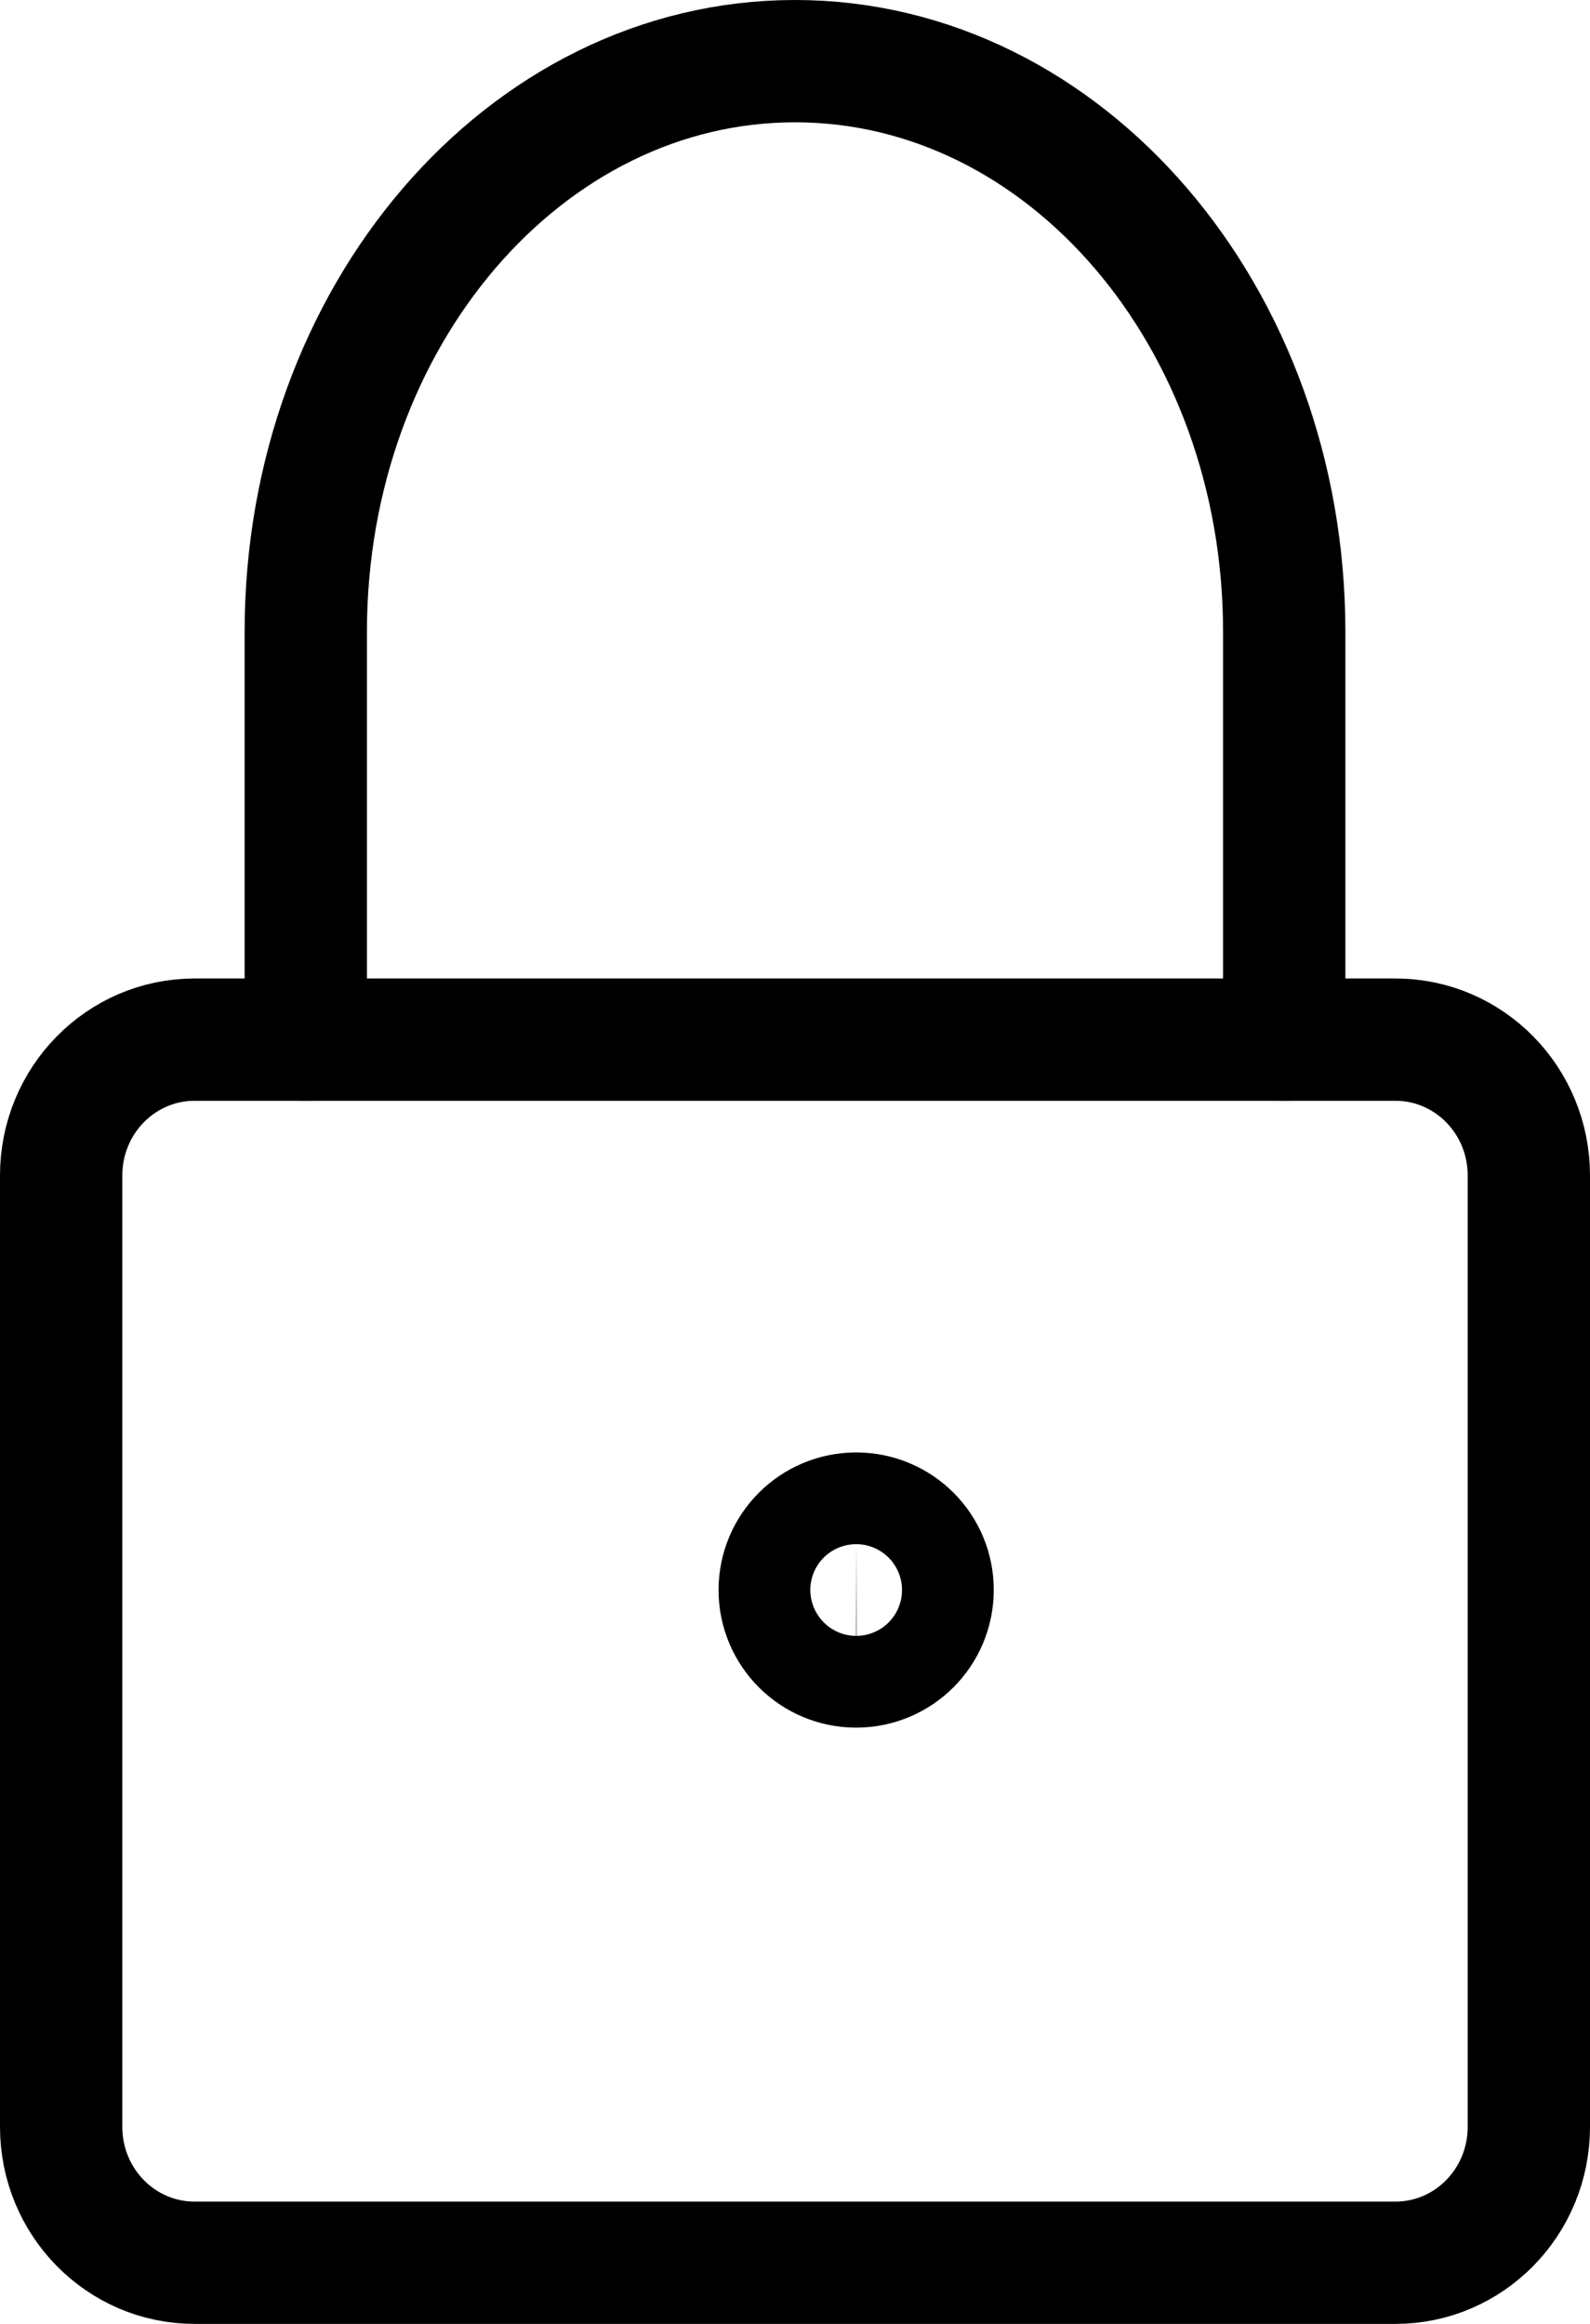
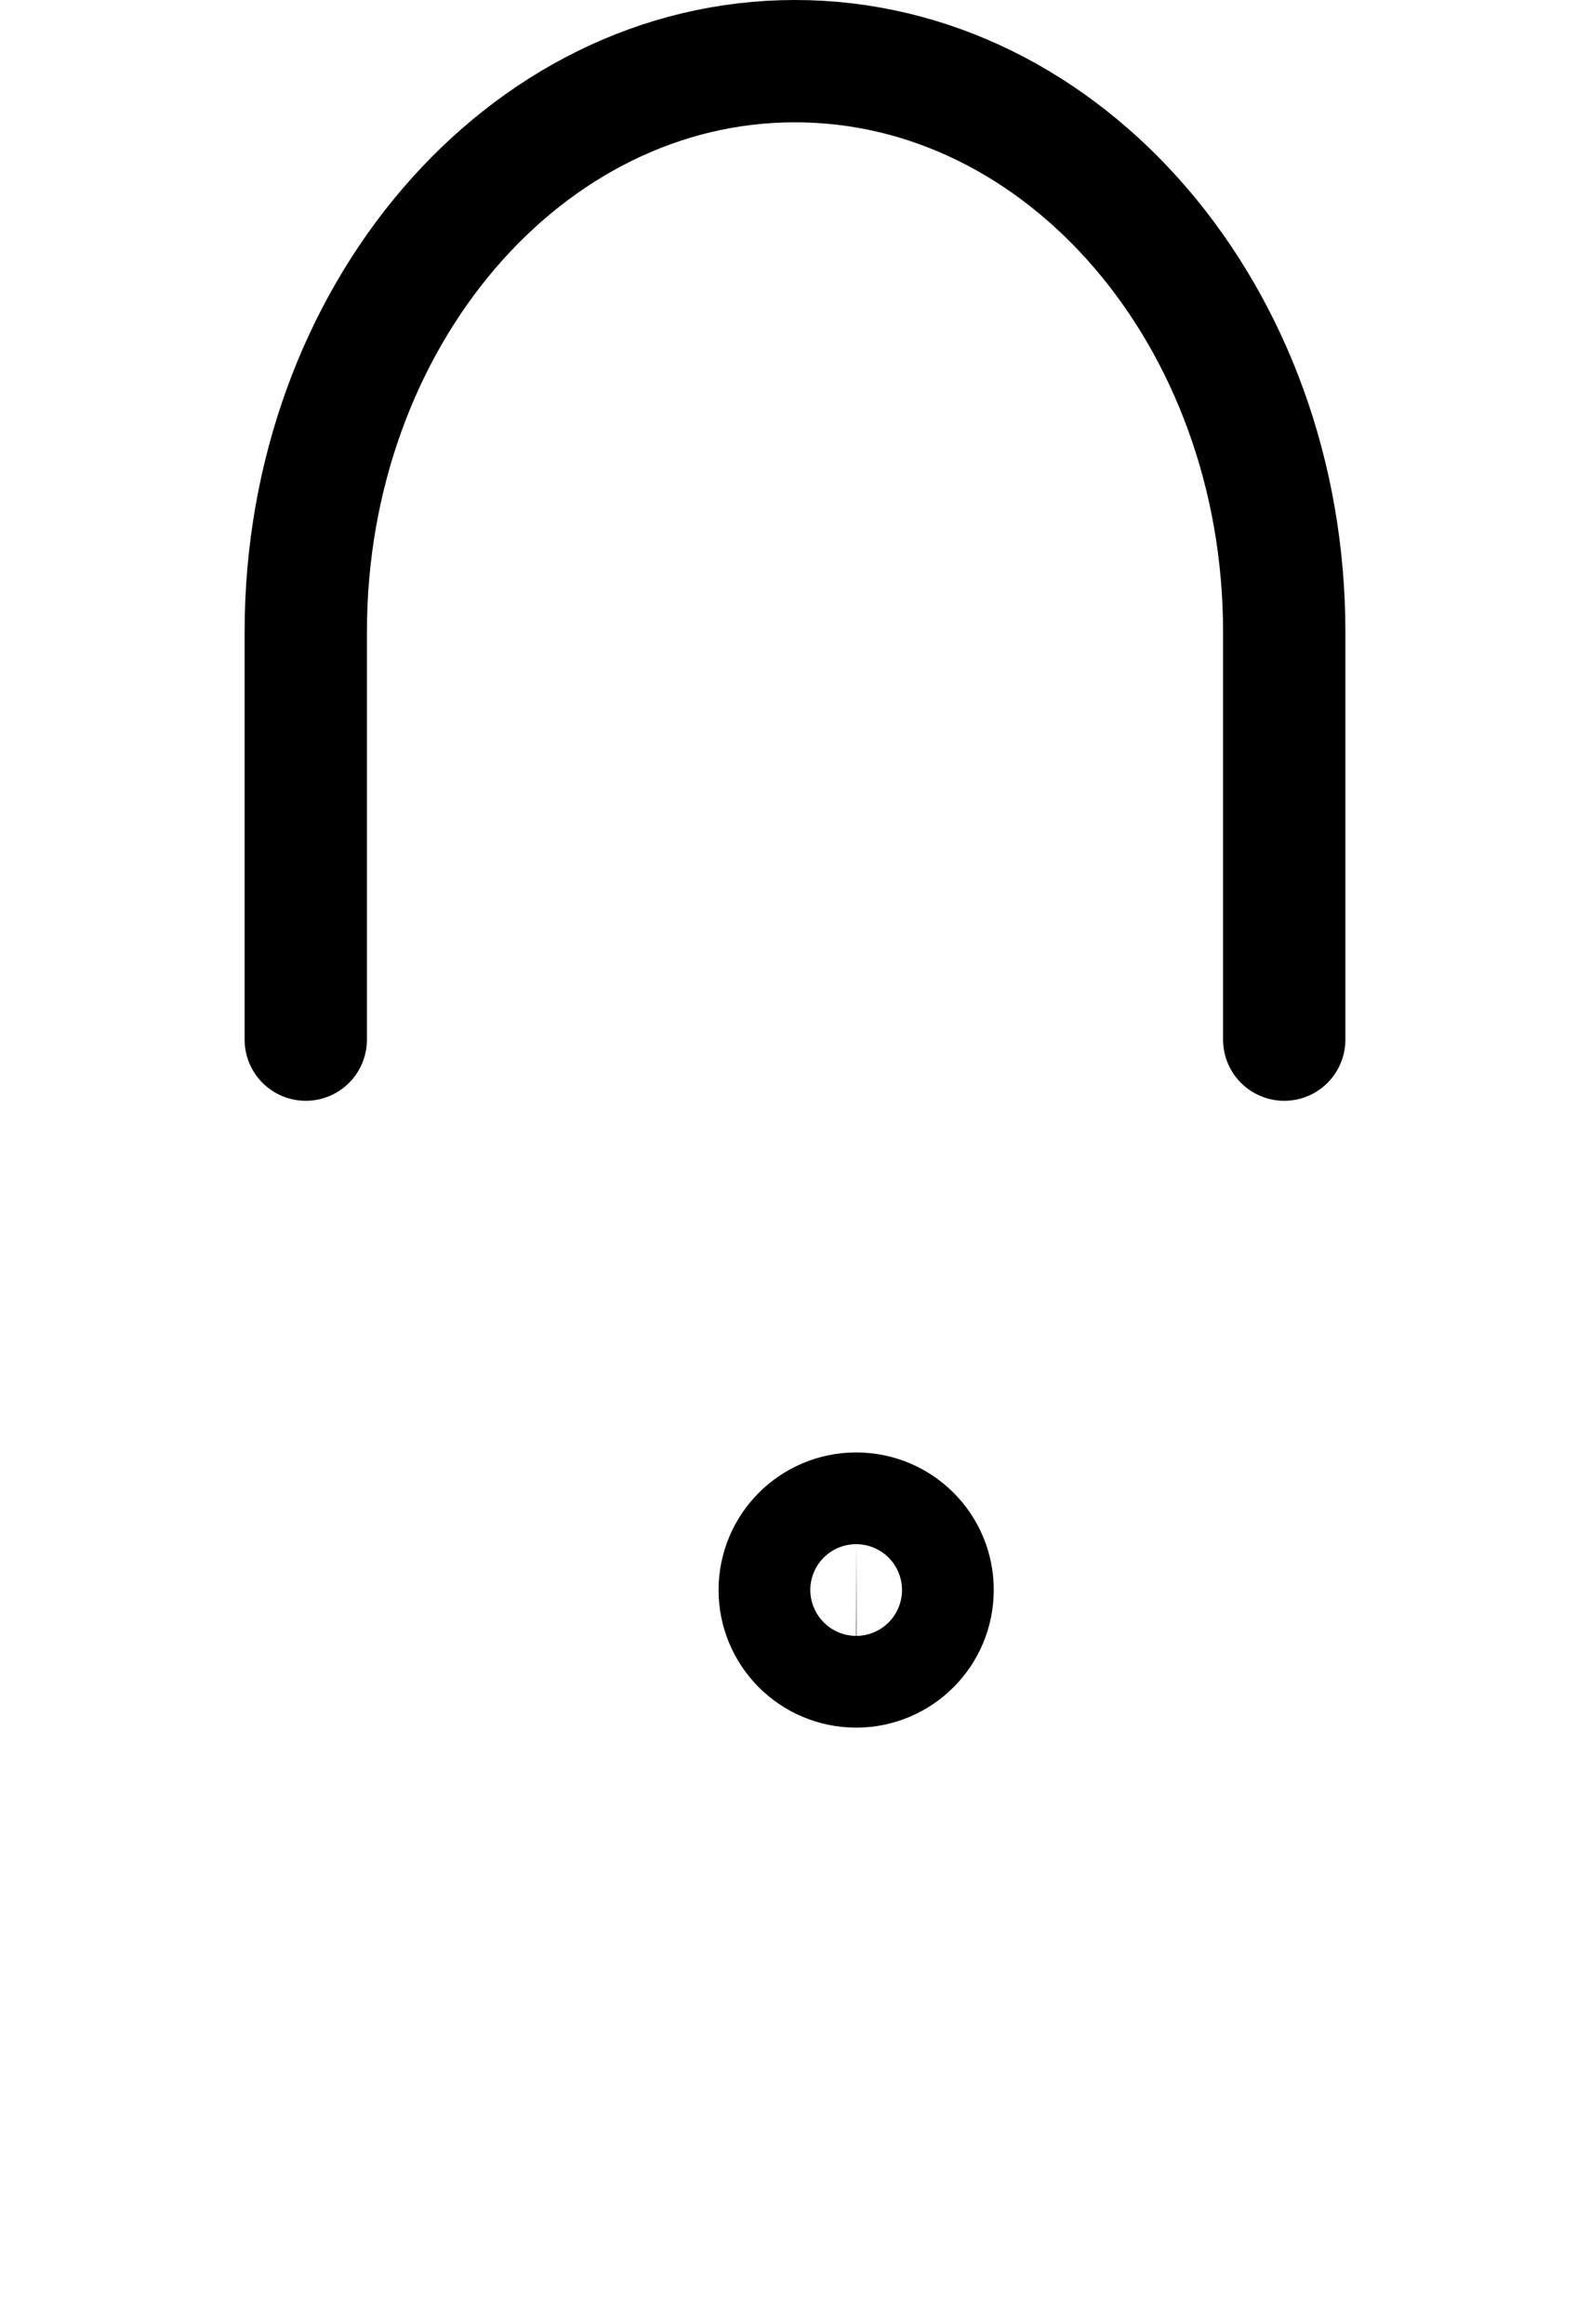
<svg xmlns="http://www.w3.org/2000/svg" width="13" height="19" viewBox="0 0 13 19" fill="none">
-   <path fill-rule="evenodd" clip-rule="evenodd" d="M1.591 18.5C0.988 18.5 0.5 18.003 0.5 17.389V9.611C0.5 8.997 0.988 8.5 1.591 8.5H11.409C12.012 8.5 12.5 8.997 12.5 9.611V17.389C12.5 18.003 12.012 18.5 11.409 18.5H1.591Z" stroke="black" stroke-linecap="round" stroke-linejoin="round" />
  <path d="M2.5 8.5V5.167C2.5 2.589 4.291 0.5 6.5 0.5C8.709 0.5 10.5 2.589 10.5 5.167V8.5" stroke="black" stroke-linecap="round" stroke-linejoin="round" />
  <path fill-rule="evenodd" clip-rule="evenodd" d="M7 12.625C6.793 12.625 6.625 12.793 6.625 13C6.625 13.207 6.793 13.375 7 13.375C7.207 13.375 7.375 13.207 7.375 13C7.376 12.793 7.209 12.626 7.002 12.625C7.001 12.625 7.001 12.625 7 12.625Z" stroke="black" stroke-width="1.5" stroke-linecap="round" stroke-linejoin="round" />
</svg>